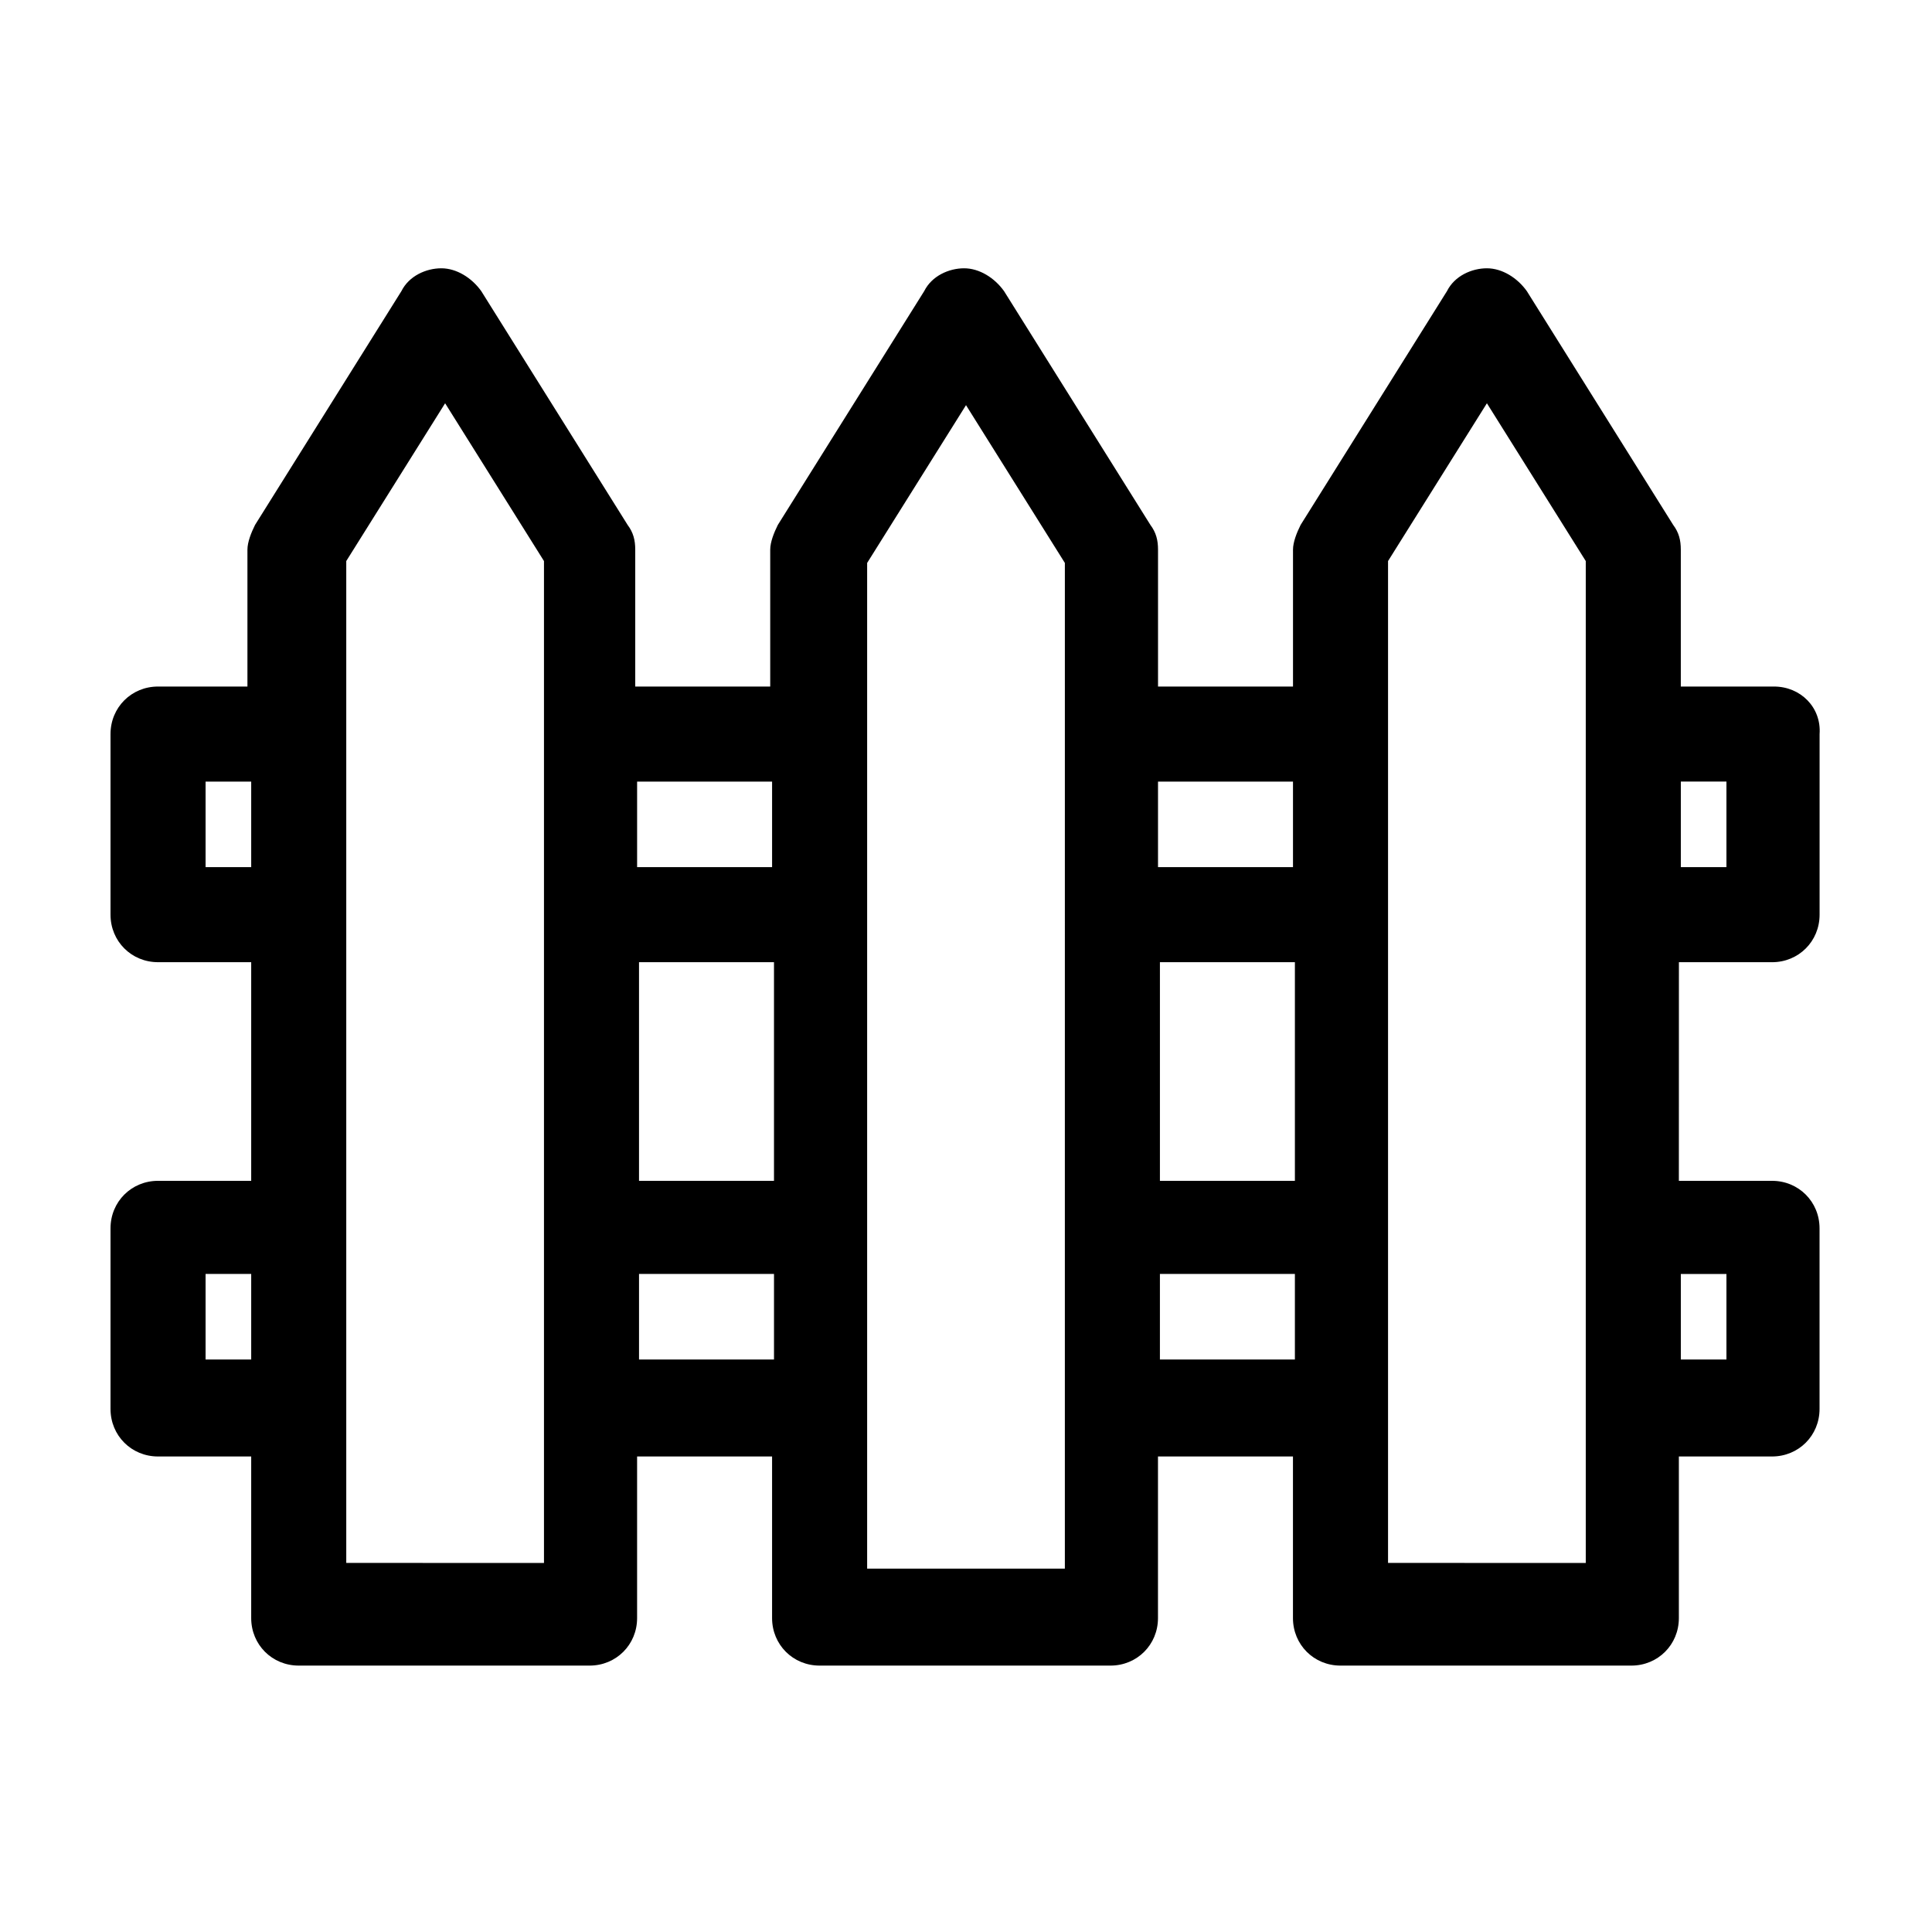
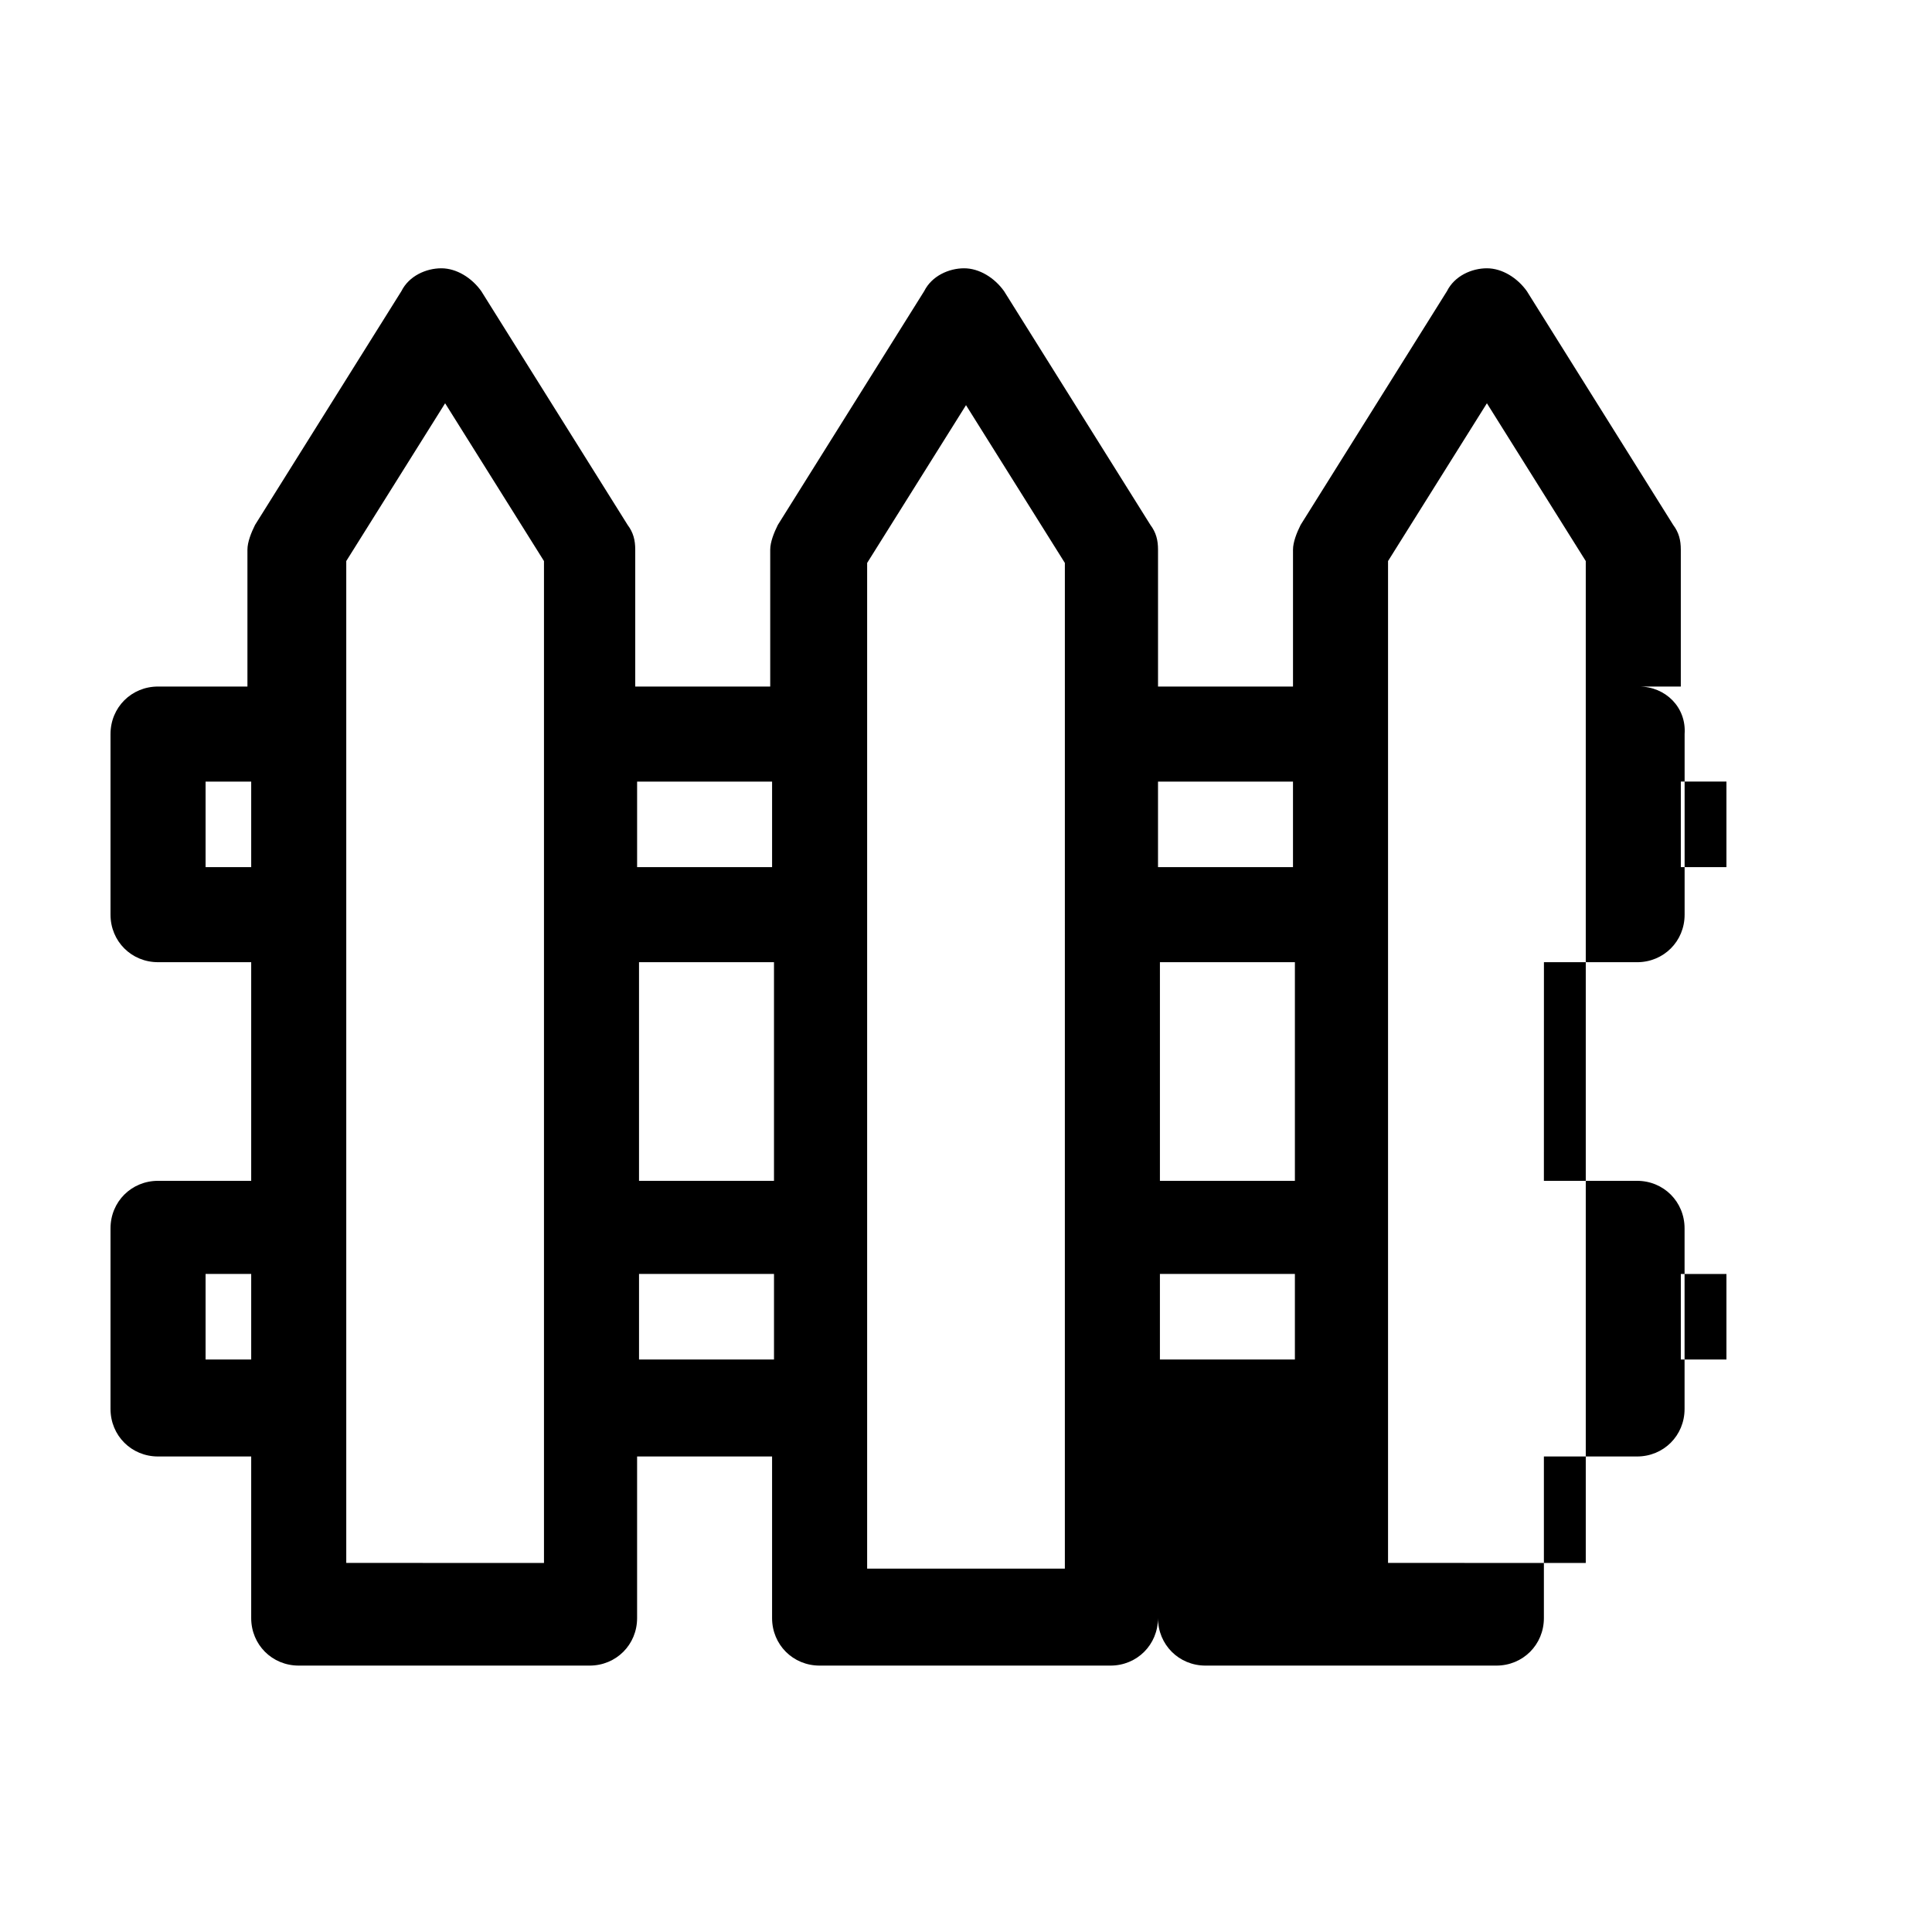
<svg xmlns="http://www.w3.org/2000/svg" fill="#000000" width="800px" height="800px" version="1.1" viewBox="144 144 512 512">
-   <path d="m614.12 325.94h-24.688v-36.273c0-2.519-0.504-4.535-2.016-6.551l-38.793-61.969c-2.519-3.527-6.551-6.047-10.578-6.047-4.031 0-8.566 2.016-10.578 6.047l-38.793 61.969c-1.008 2.016-2.016 4.535-2.016 6.551v36.273h-35.77v-36.273c0-2.519-0.504-4.535-2.016-6.551l-38.793-61.969c-2.519-3.527-6.551-6.047-10.578-6.047-4.031 0-8.566 2.016-10.578 6.047l-38.793 61.969c-1.008 2.016-2.016 4.535-2.016 6.551v36.273h-35.77v-36.273c0-2.519-0.504-4.535-2.016-6.551l-38.793-61.969c-2.519-3.527-6.551-6.047-10.578-6.047-4.031 0-8.566 2.016-10.578 6.047l-38.793 61.969c-1.008 2.016-2.016 4.535-2.016 6.551v36.273h-23.691c-7.055 0-12.594 5.543-12.594 12.594v47.863c0 7.055 5.543 12.594 12.594 12.594h24.688v57.938l-24.688 0.004c-7.055 0-12.594 5.543-12.594 12.594v47.863c0 7.055 5.543 12.594 12.594 12.594h24.688v42.824c0 7.055 5.543 12.594 12.594 12.594h77.082c7.055 0 12.594-5.543 12.594-12.594v-42.824h35.77v42.824c0 7.055 5.543 12.594 12.594 12.594h77.082c7.055 0 12.594-5.543 12.594-12.594v-42.824h35.77v42.824c0 7.055 5.543 12.594 12.594 12.594h77.082c7.055 0 12.594-5.543 12.594-12.594v-42.824h24.688c7.055 0 12.594-5.543 12.594-12.594v-47.863c0-7.055-5.543-12.594-12.594-12.594h-24.688l0.012-57.938h24.688c7.055 0 12.594-5.543 12.594-12.594v-47.863c0.504-7.055-5.035-12.598-12.09-12.598zm-162.73 73.055h35.77v57.938h-35.77zm35.266-47.863v22.672h-35.77v-22.672zm-173.31 47.863h35.77v57.938h-35.77zm35.266-47.863v22.672h-35.77v-22.672zm-150.13 22.672v-22.672h12.09v22.672zm0 130.48v-22.672h12.09v22.672zm37.281 55.422v-267.02l26.199-41.816 26.199 41.816v265.51l-52.398-0.004zm77.586-55.422v-22.672h35.77v22.672zm112.85 55.422h-52.395v-266.52l26.199-41.816 26.199 41.816zm25.191-55.422v-22.672h35.77v22.672zm60.457 55.422v-267.02l26.199-41.816 26.199 41.816v265.51l-52.398-0.004zm89.68-78.09v22.672h-12.09v-22.672zm0-107.82h-12.09v-22.672h12.09z" />
+   <path d="m614.12 325.94h-24.688v-36.273c0-2.519-0.504-4.535-2.016-6.551l-38.793-61.969c-2.519-3.527-6.551-6.047-10.578-6.047-4.031 0-8.566 2.016-10.578 6.047l-38.793 61.969c-1.008 2.016-2.016 4.535-2.016 6.551v36.273h-35.77v-36.273c0-2.519-0.504-4.535-2.016-6.551l-38.793-61.969c-2.519-3.527-6.551-6.047-10.578-6.047-4.031 0-8.566 2.016-10.578 6.047l-38.793 61.969c-1.008 2.016-2.016 4.535-2.016 6.551v36.273h-35.77v-36.273c0-2.519-0.504-4.535-2.016-6.551l-38.793-61.969c-2.519-3.527-6.551-6.047-10.578-6.047-4.031 0-8.566 2.016-10.578 6.047l-38.793 61.969c-1.008 2.016-2.016 4.535-2.016 6.551v36.273h-23.691c-7.055 0-12.594 5.543-12.594 12.594v47.863c0 7.055 5.543 12.594 12.594 12.594h24.688v57.938l-24.688 0.004c-7.055 0-12.594 5.543-12.594 12.594v47.863c0 7.055 5.543 12.594 12.594 12.594h24.688v42.824c0 7.055 5.543 12.594 12.594 12.594h77.082c7.055 0 12.594-5.543 12.594-12.594v-42.824h35.77v42.824c0 7.055 5.543 12.594 12.594 12.594h77.082c7.055 0 12.594-5.543 12.594-12.594v-42.824v42.824c0 7.055 5.543 12.594 12.594 12.594h77.082c7.055 0 12.594-5.543 12.594-12.594v-42.824h24.688c7.055 0 12.594-5.543 12.594-12.594v-47.863c0-7.055-5.543-12.594-12.594-12.594h-24.688l0.012-57.938h24.688c7.055 0 12.594-5.543 12.594-12.594v-47.863c0.504-7.055-5.035-12.598-12.09-12.598zm-162.73 73.055h35.77v57.938h-35.77zm35.266-47.863v22.672h-35.77v-22.672zm-173.31 47.863h35.77v57.938h-35.77zm35.266-47.863v22.672h-35.77v-22.672zm-150.13 22.672v-22.672h12.09v22.672zm0 130.48v-22.672h12.09v22.672zm37.281 55.422v-267.02l26.199-41.816 26.199 41.816v265.51l-52.398-0.004zm77.586-55.422v-22.672h35.77v22.672zm112.85 55.422h-52.395v-266.52l26.199-41.816 26.199 41.816zm25.191-55.422v-22.672h35.77v22.672zm60.457 55.422v-267.02l26.199-41.816 26.199 41.816v265.51l-52.398-0.004zm89.68-78.09v22.672h-12.09v-22.672zm0-107.82h-12.09v-22.672h12.09z" />
</svg>